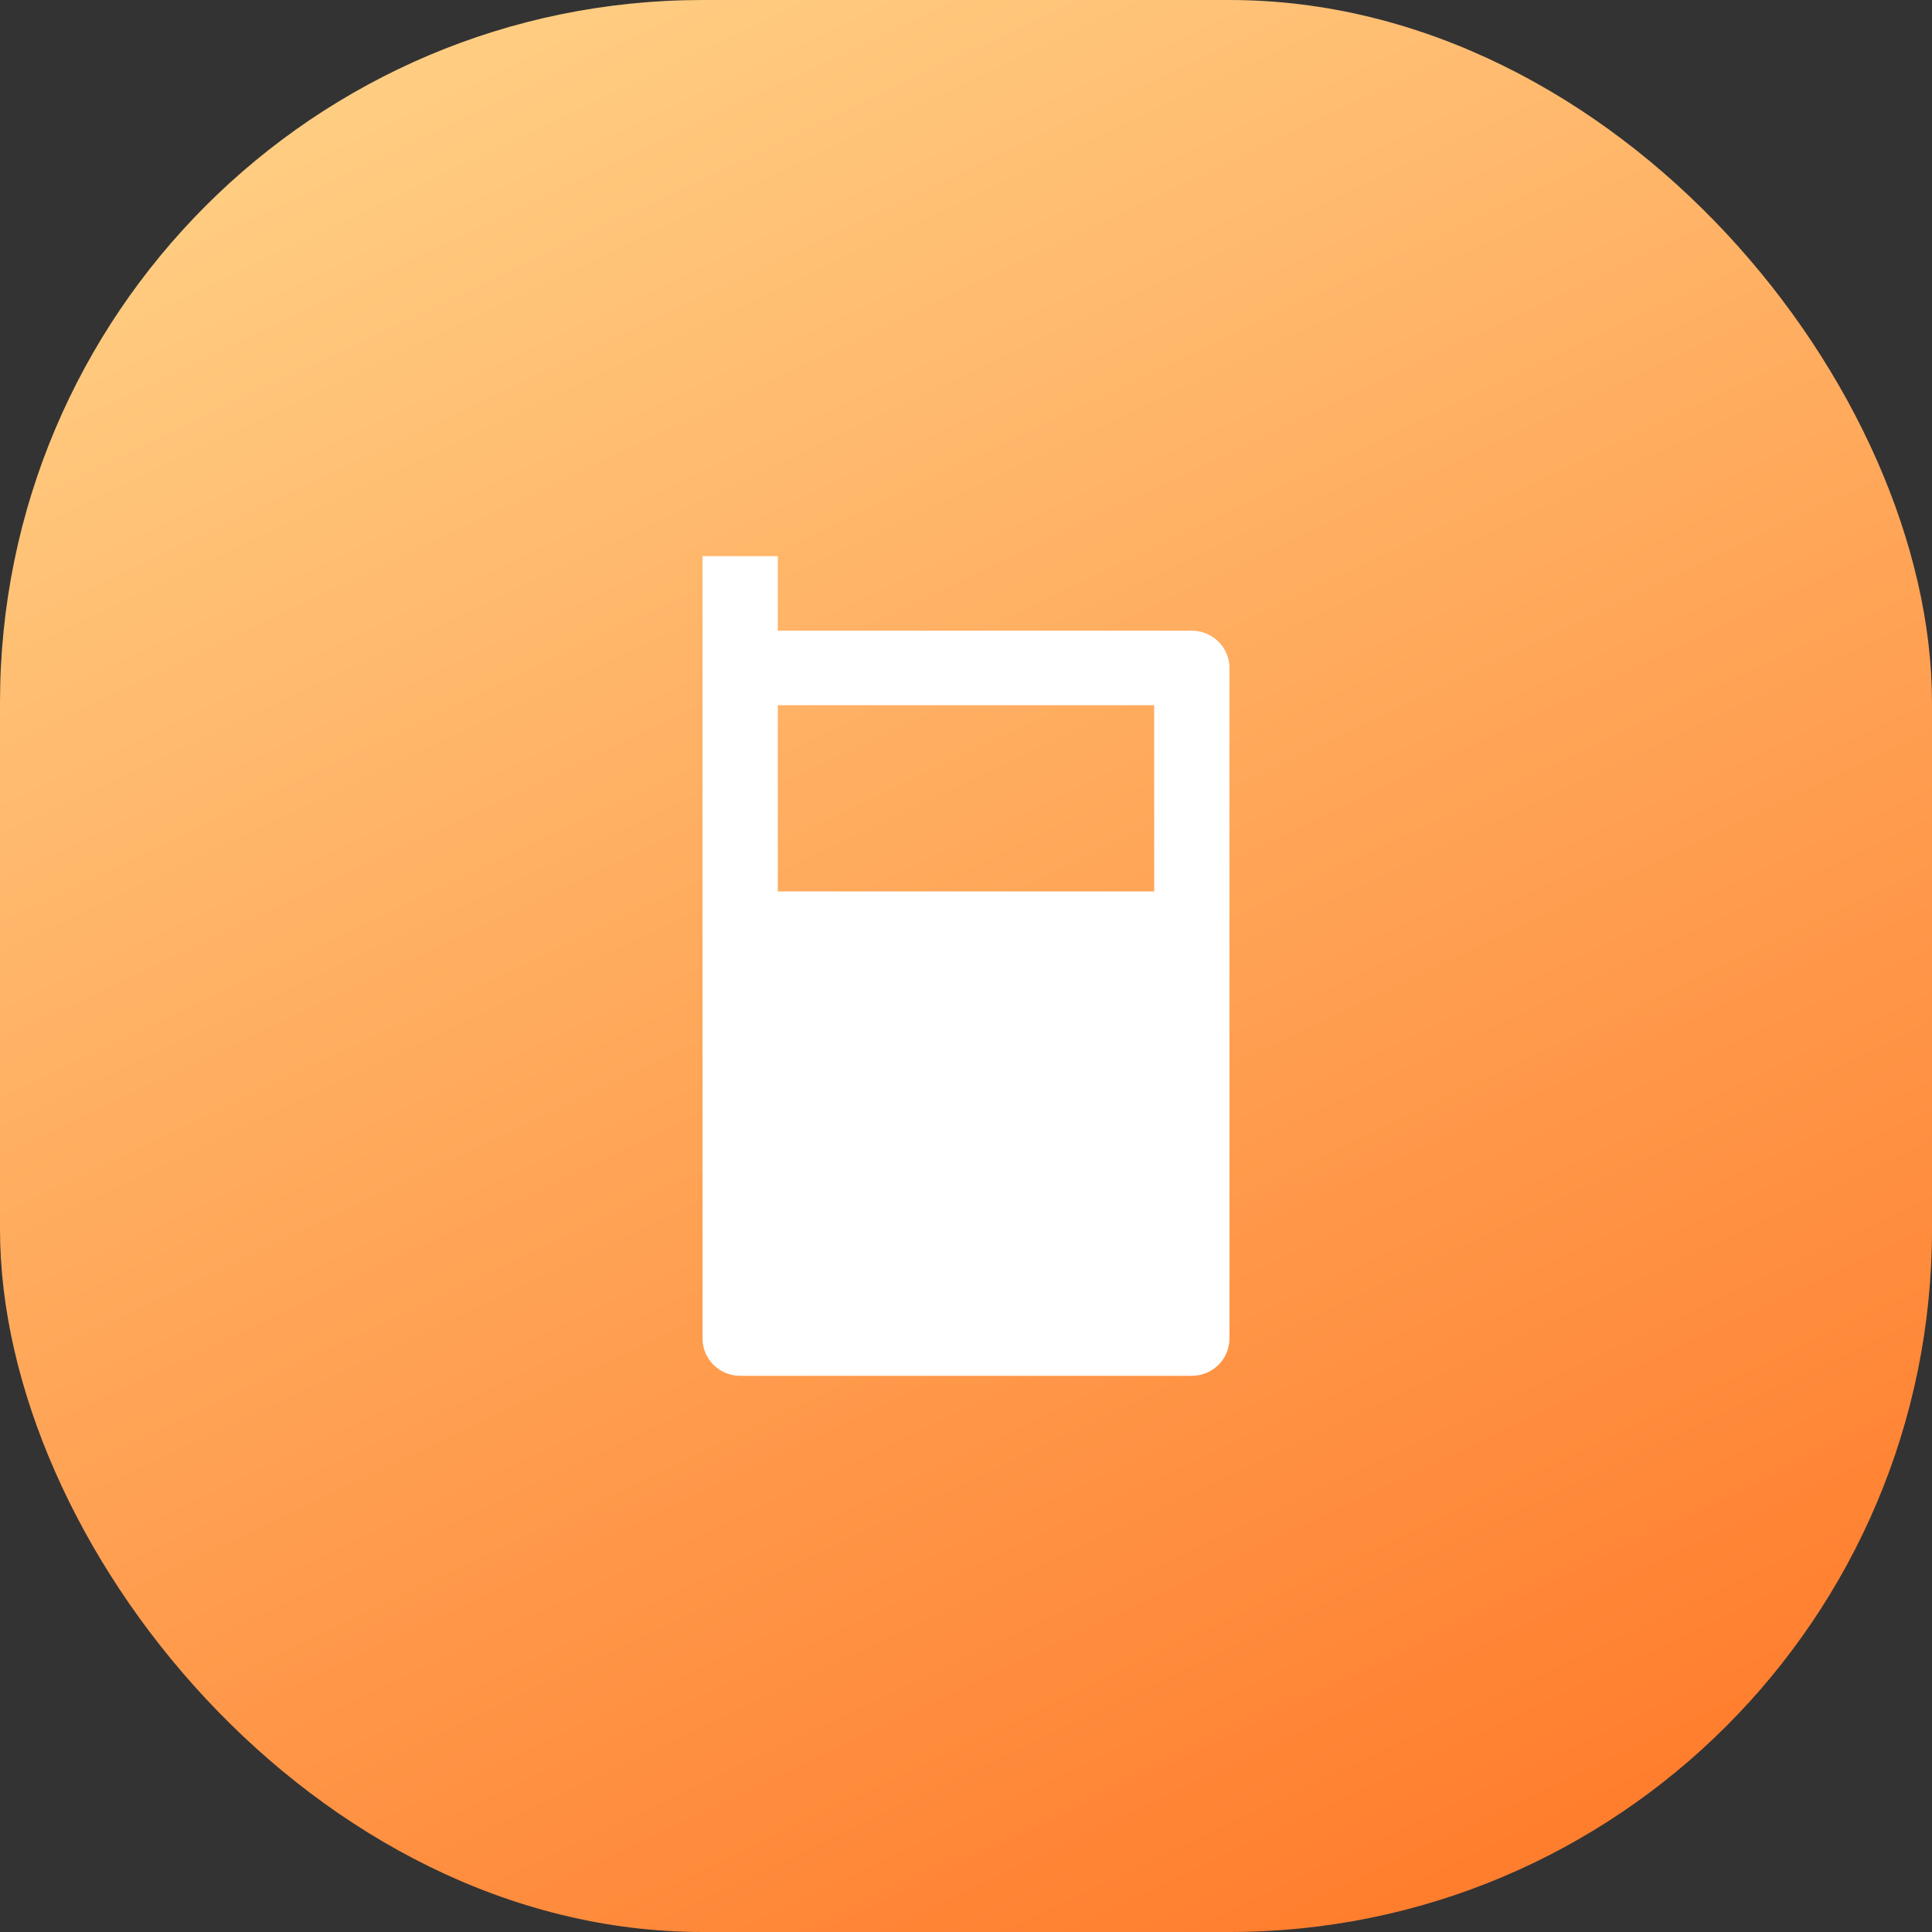
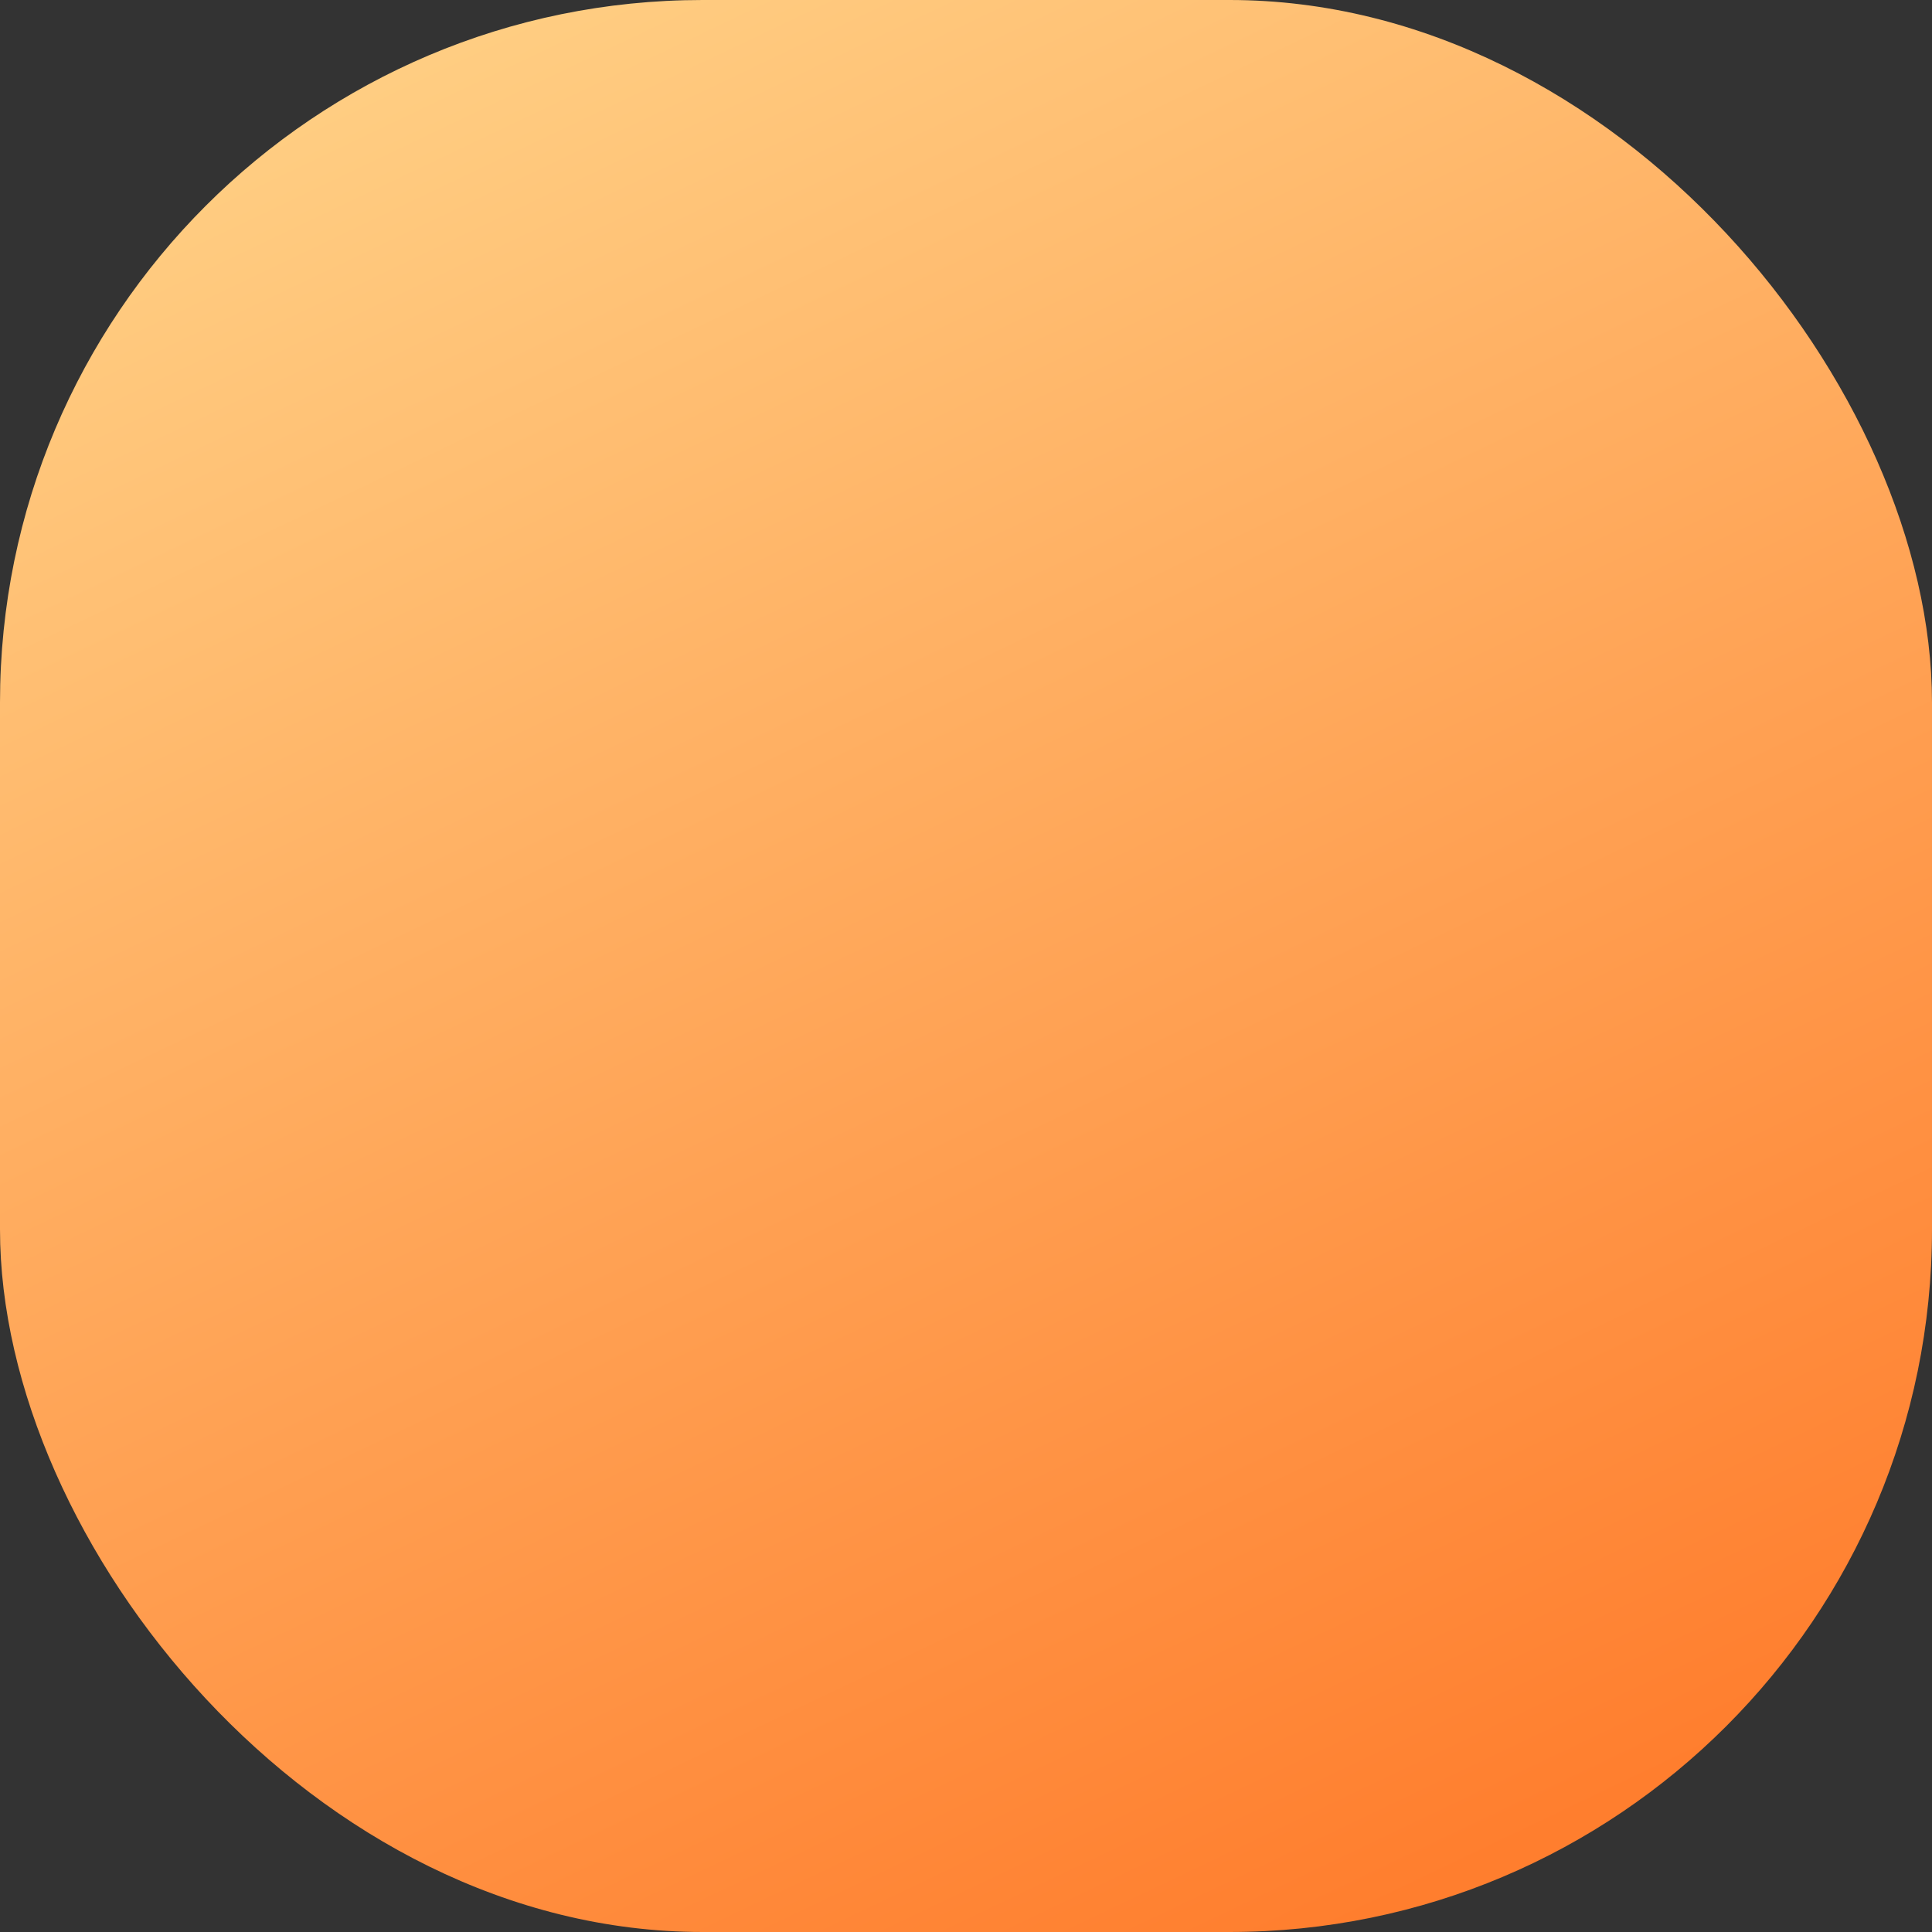
<svg xmlns="http://www.w3.org/2000/svg" fill="none" version="1.1" width="66" height="66" viewBox="0 0 66 66">
  <rect x="0" y="0" width="66" height="66" fill="#333333" stroke="none" />
  <defs>
    <linearGradient x1="0.205" y1="4.341040860111889e-9" x2="0.682" y2="1" id="master_svg0_5_43062">
      <stop offset="0%" stop-color="#FFD085" stop-opacity="1" />
      <stop offset="100%" stop-color="#FF7E2E" stop-opacity="1" />
    </linearGradient>
  </defs>
  <g>
    <g>
      <rect x="0" y="0" width="66" height="66" rx="24" fill="url(#master_svg0_5_43062)" fill-opacity="1" />
    </g>
    <g>
      <g>
-         <path d="M26.571,21.545C26.571,21.545,40.714,21.545,40.714,21.545C41.055,21.545,41.382,21.68,41.623,21.918C41.864,22.157,42,22.481,42,22.818C42,22.818,42,45.727,42,45.727C42,46.065,41.864,46.389,41.623,46.627C41.382,46.866,41.055,47,40.714,47C40.714,47,25.286,47,25.286,47C24.945,47,24.618,46.866,24.377,46.627C24.135,46.389,24,46.065,24,45.727C24,45.727,24,19,24,19C24,19,26.571,19,26.571,19C26.571,19,26.571,21.545,26.571,21.545C26.571,21.545,26.571,21.545,26.571,21.545ZM26.571,24.091C26.571,24.091,26.571,30.454,26.571,30.454C26.571,30.454,39.429,30.454,39.429,30.454C39.429,30.454,39.429,24.091,39.429,24.091C39.429,24.091,26.571,24.091,26.571,24.091C26.571,24.091,26.571,24.091,26.571,24.091Z" fill="#FFFFFF" fill-opacity="1" />
-       </g>
+         </g>
    </g>
  </g>
</svg>